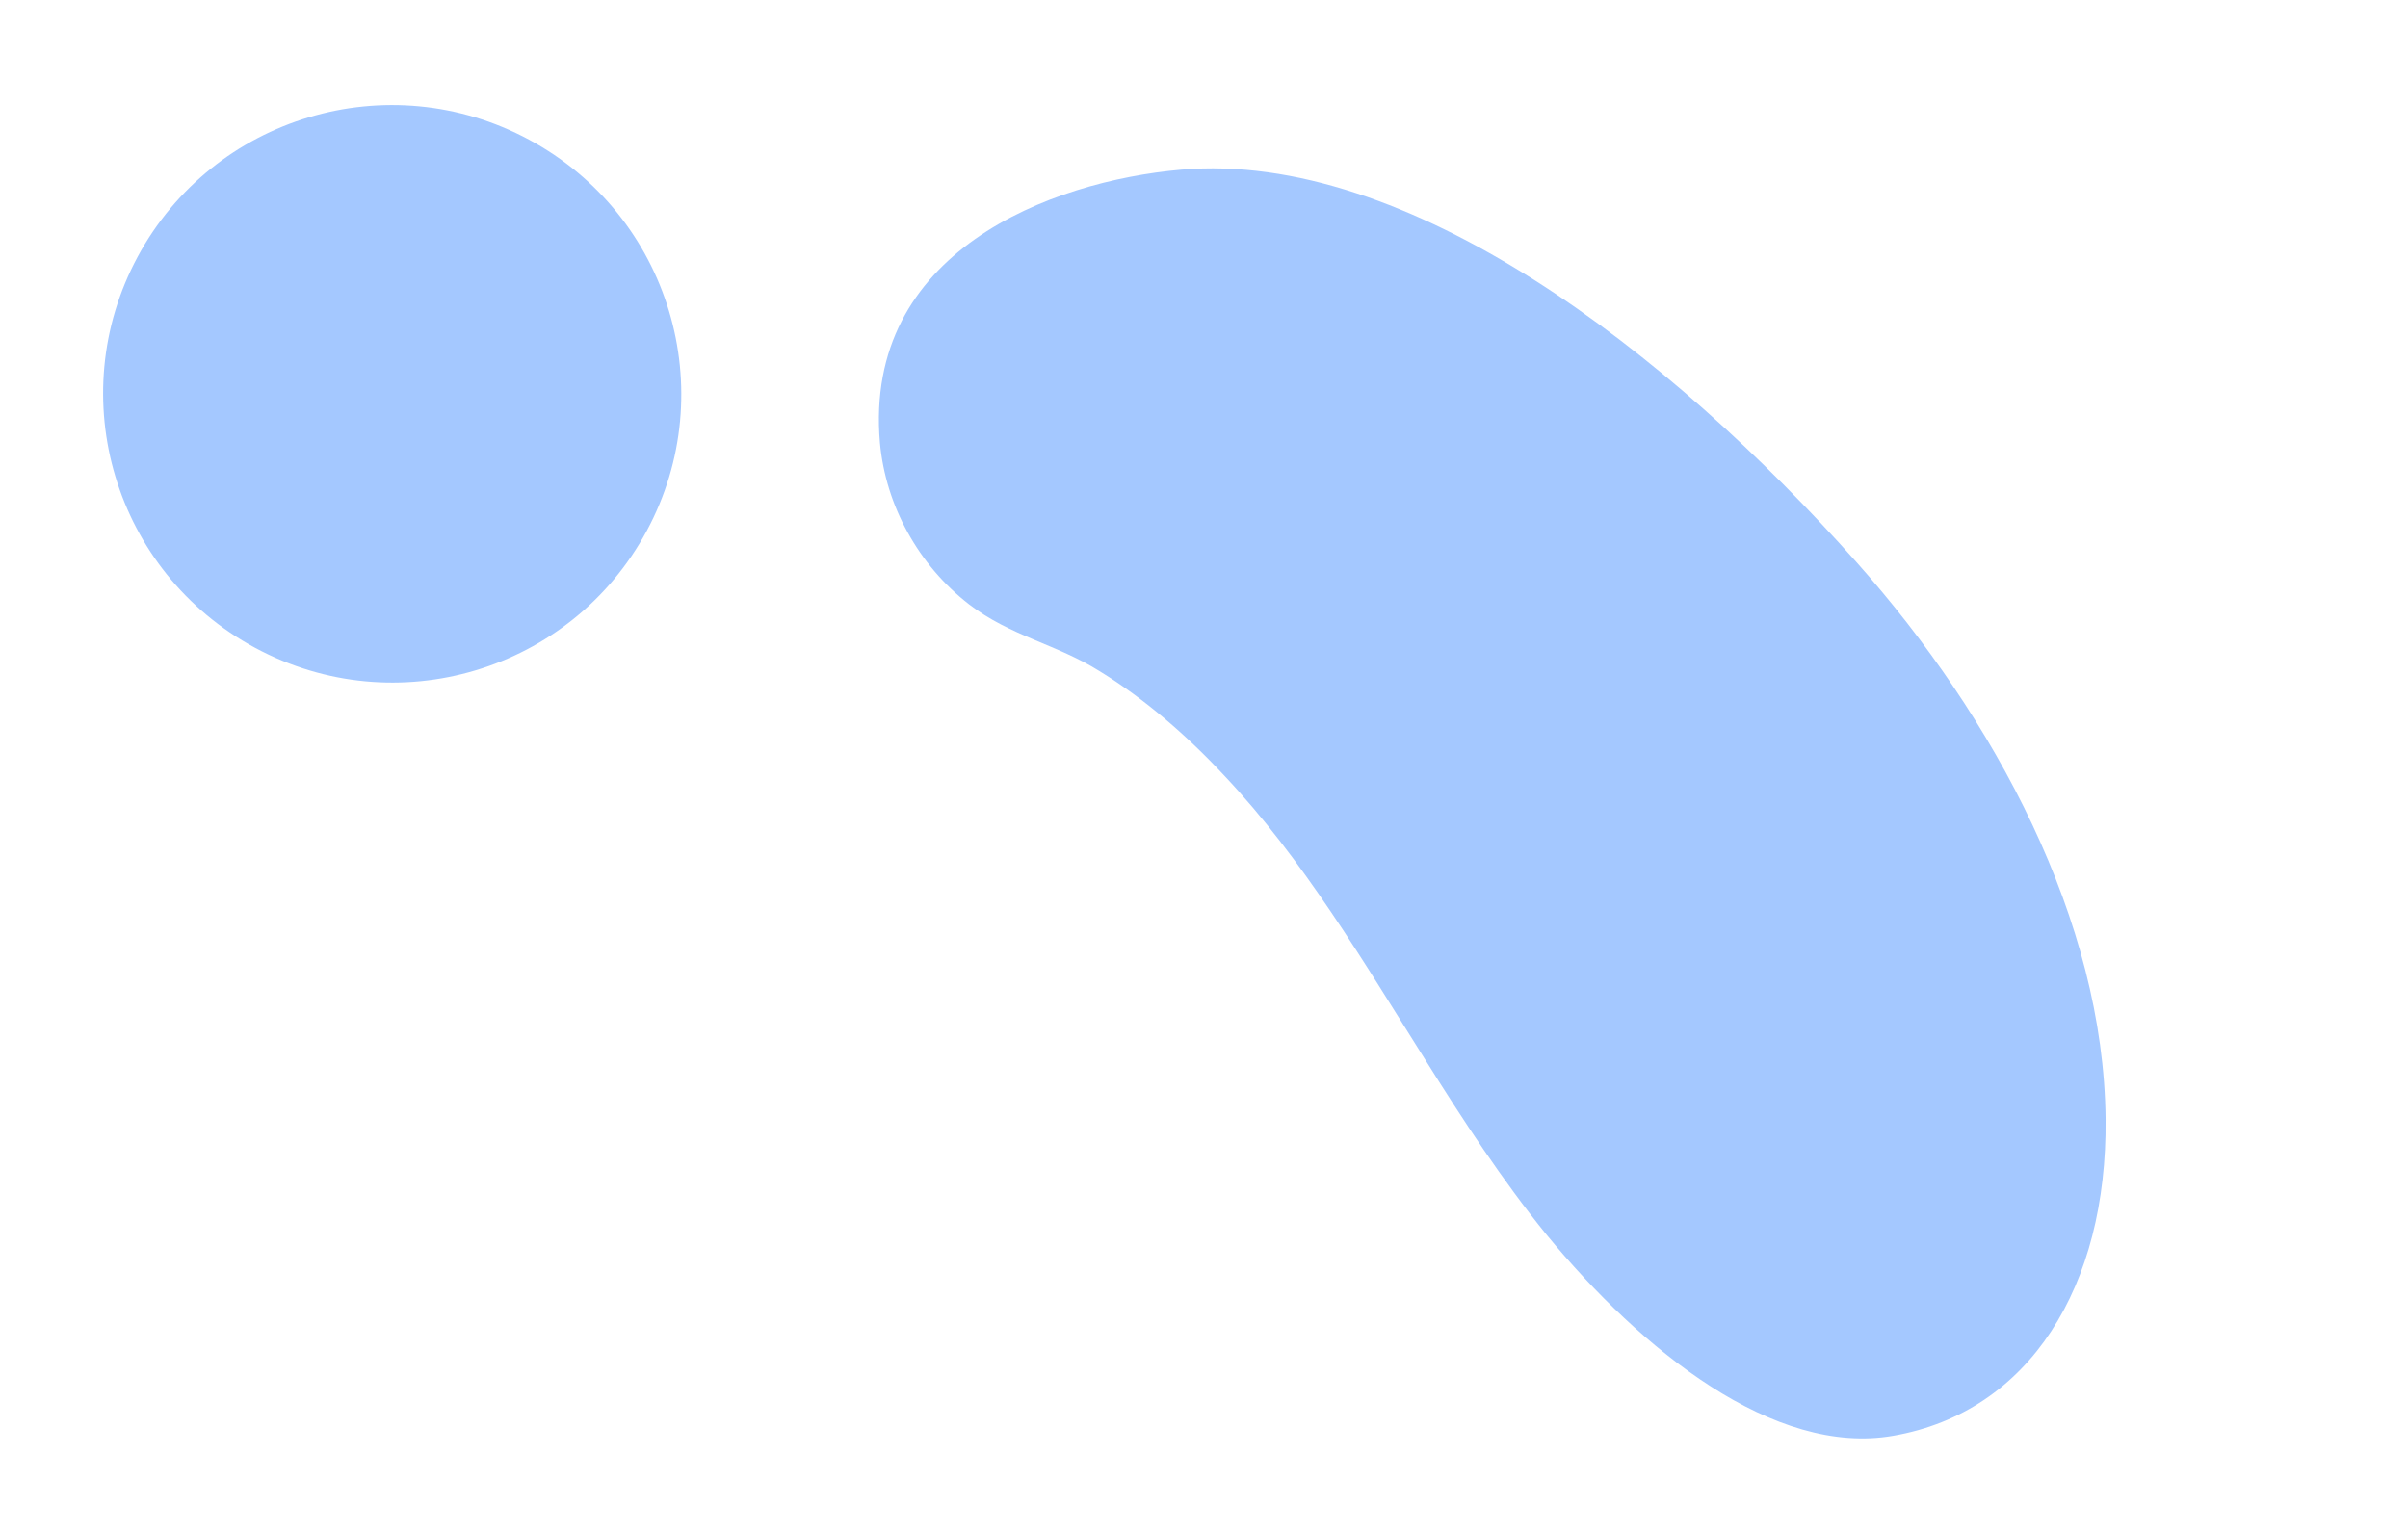
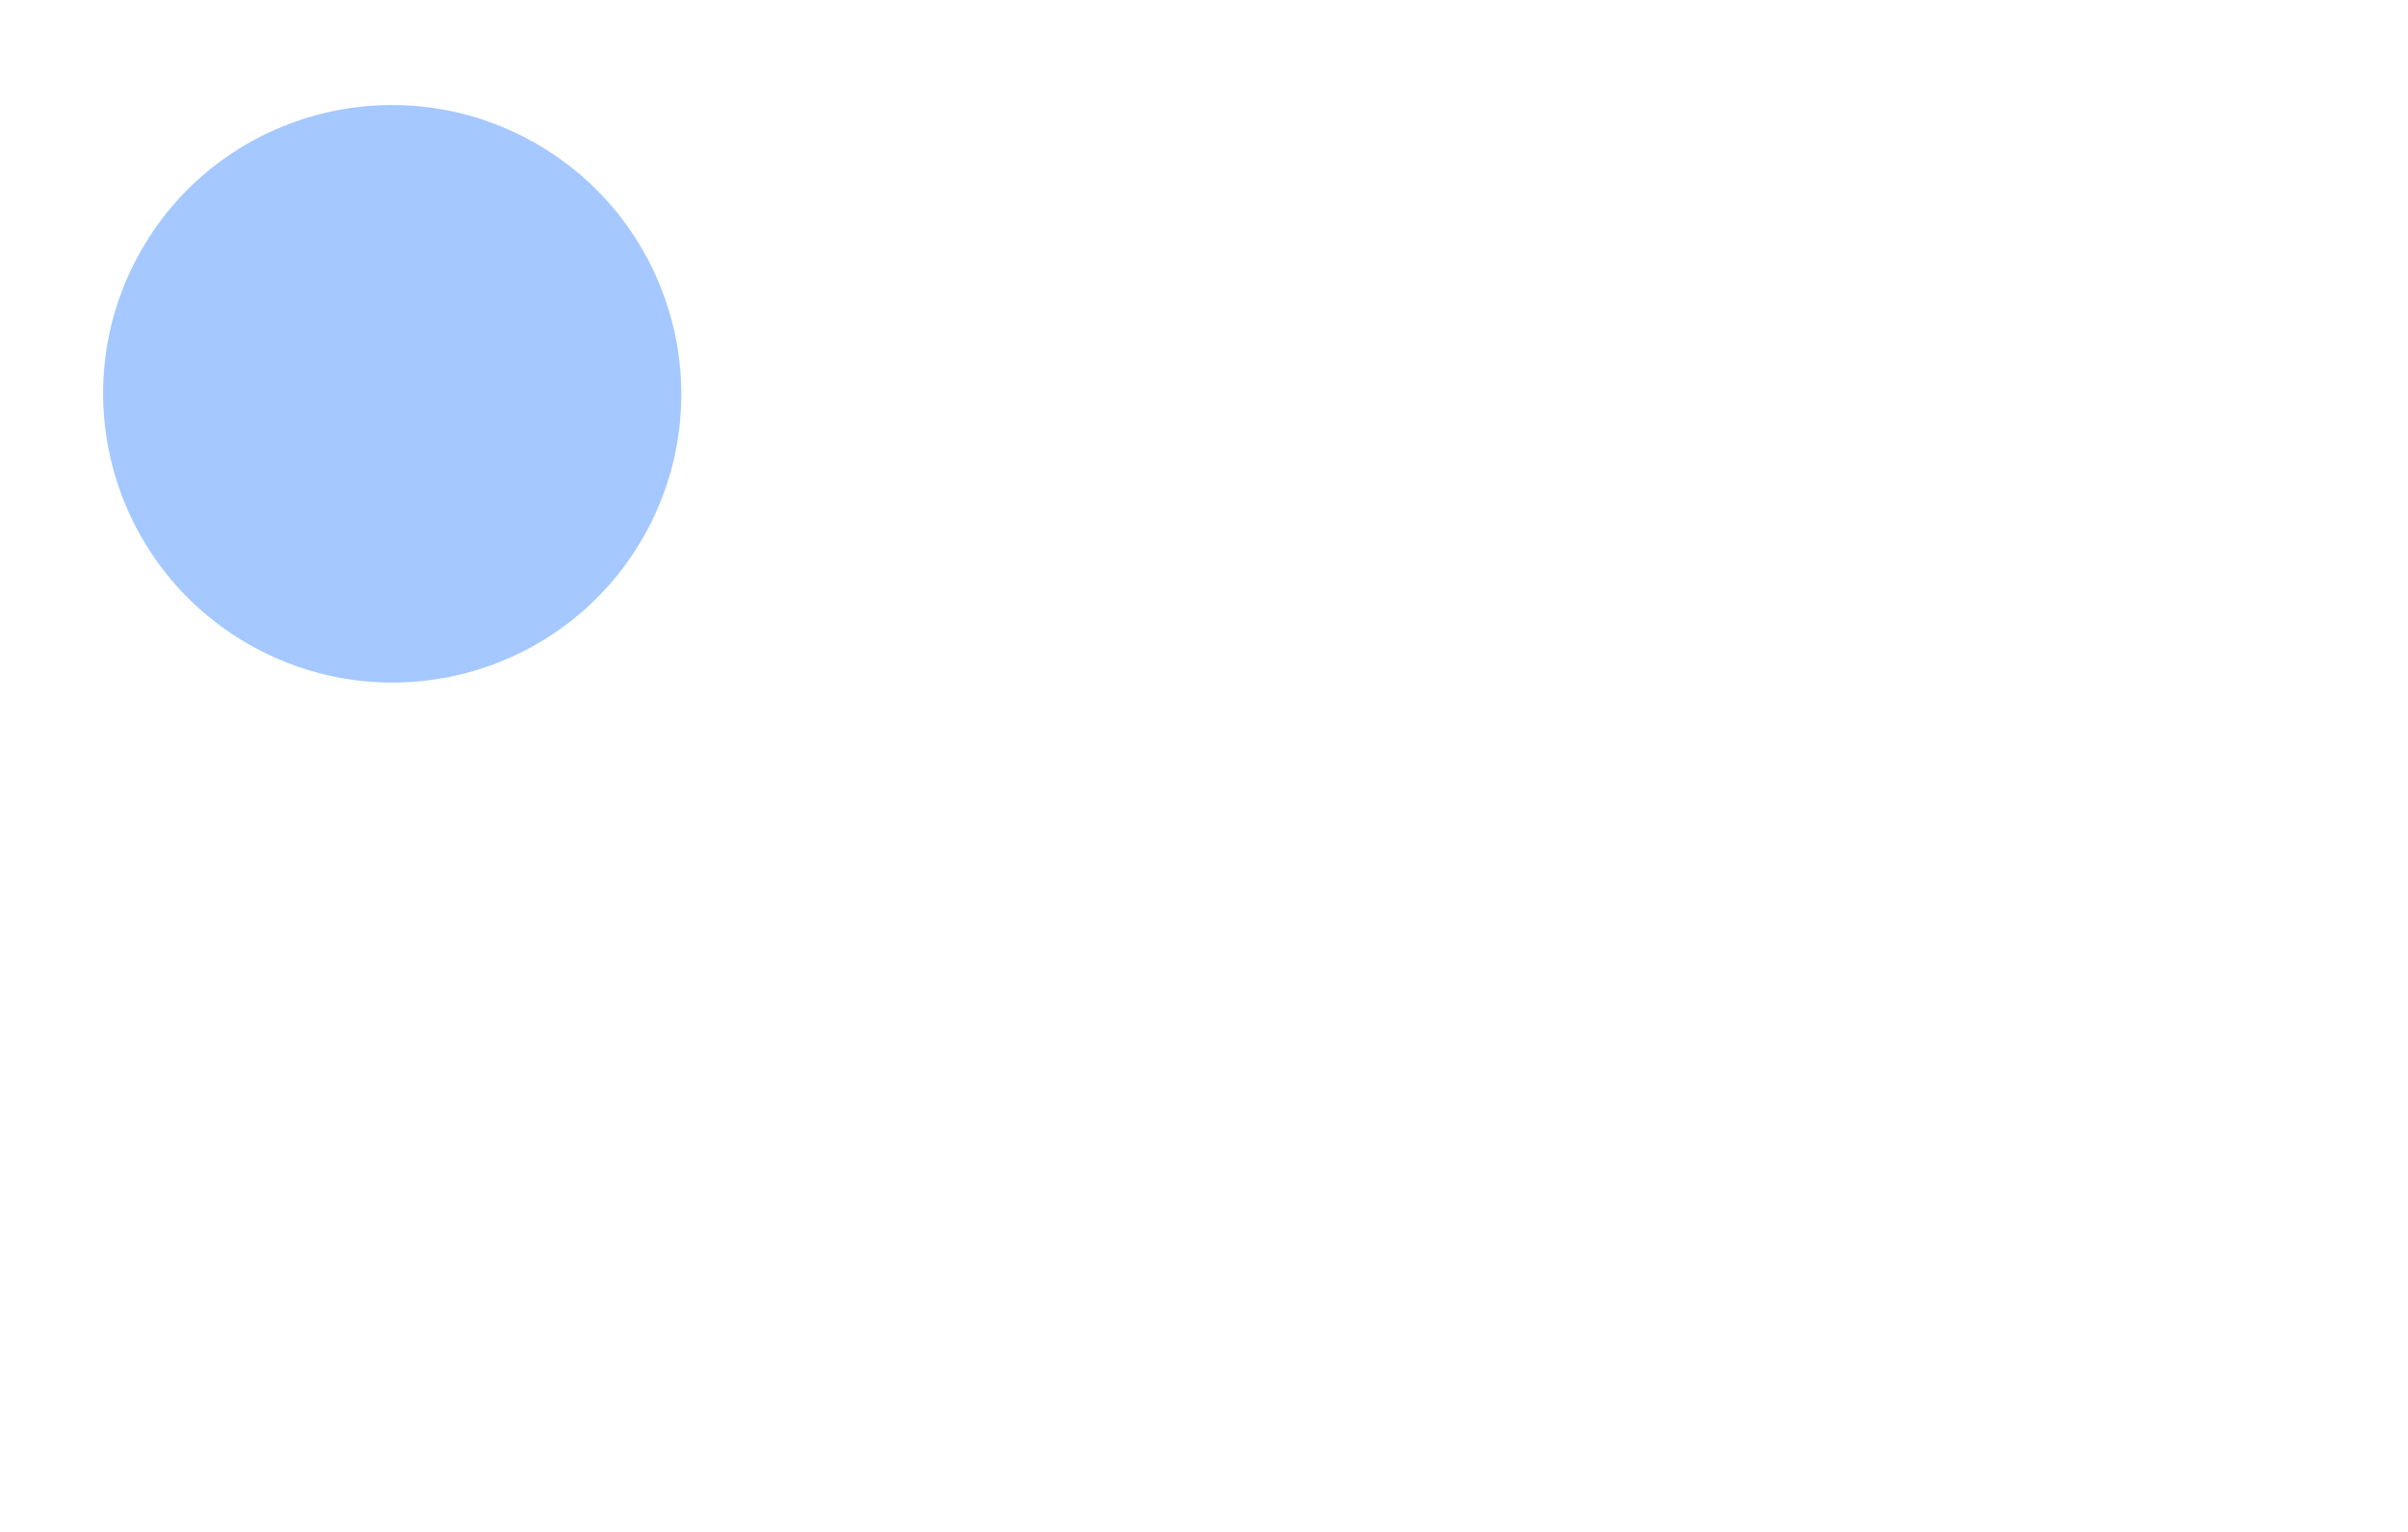
<svg xmlns="http://www.w3.org/2000/svg" width="66" height="42" viewBox="0 0 66 42" fill="none">
-   <path d="M39.047 29.026C37.349 26.33 35.72 23.562 33.558 21.267C32.516 20.148 31.36 19.153 30.147 18.407C28.953 17.656 27.701 17.446 26.559 16.568C25.18 15.5 24.275 13.866 24.118 12.139C23.663 6.904 28.787 4.968 32.371 4.652C38.591 4.111 45.76 9.646 50.881 15.41C54.689 19.692 57.659 25.243 57.711 30.679C57.758 35.26 55.633 38.717 51.886 39.365C48.63 39.935 45.006 37.039 42.382 33.844C41.179 32.359 40.097 30.708 39.047 29.026Z" fill="#a4c8ff" />
  <path d="M6.998 17.764C10.852 19.839 15.655 18.402 17.727 14.554C19.8 10.707 18.355 5.905 14.502 3.83C10.648 1.755 5.845 3.192 3.773 7.039C1.7 10.887 3.145 15.689 6.998 17.764Z" fill="#a4c8ff" />
</svg>